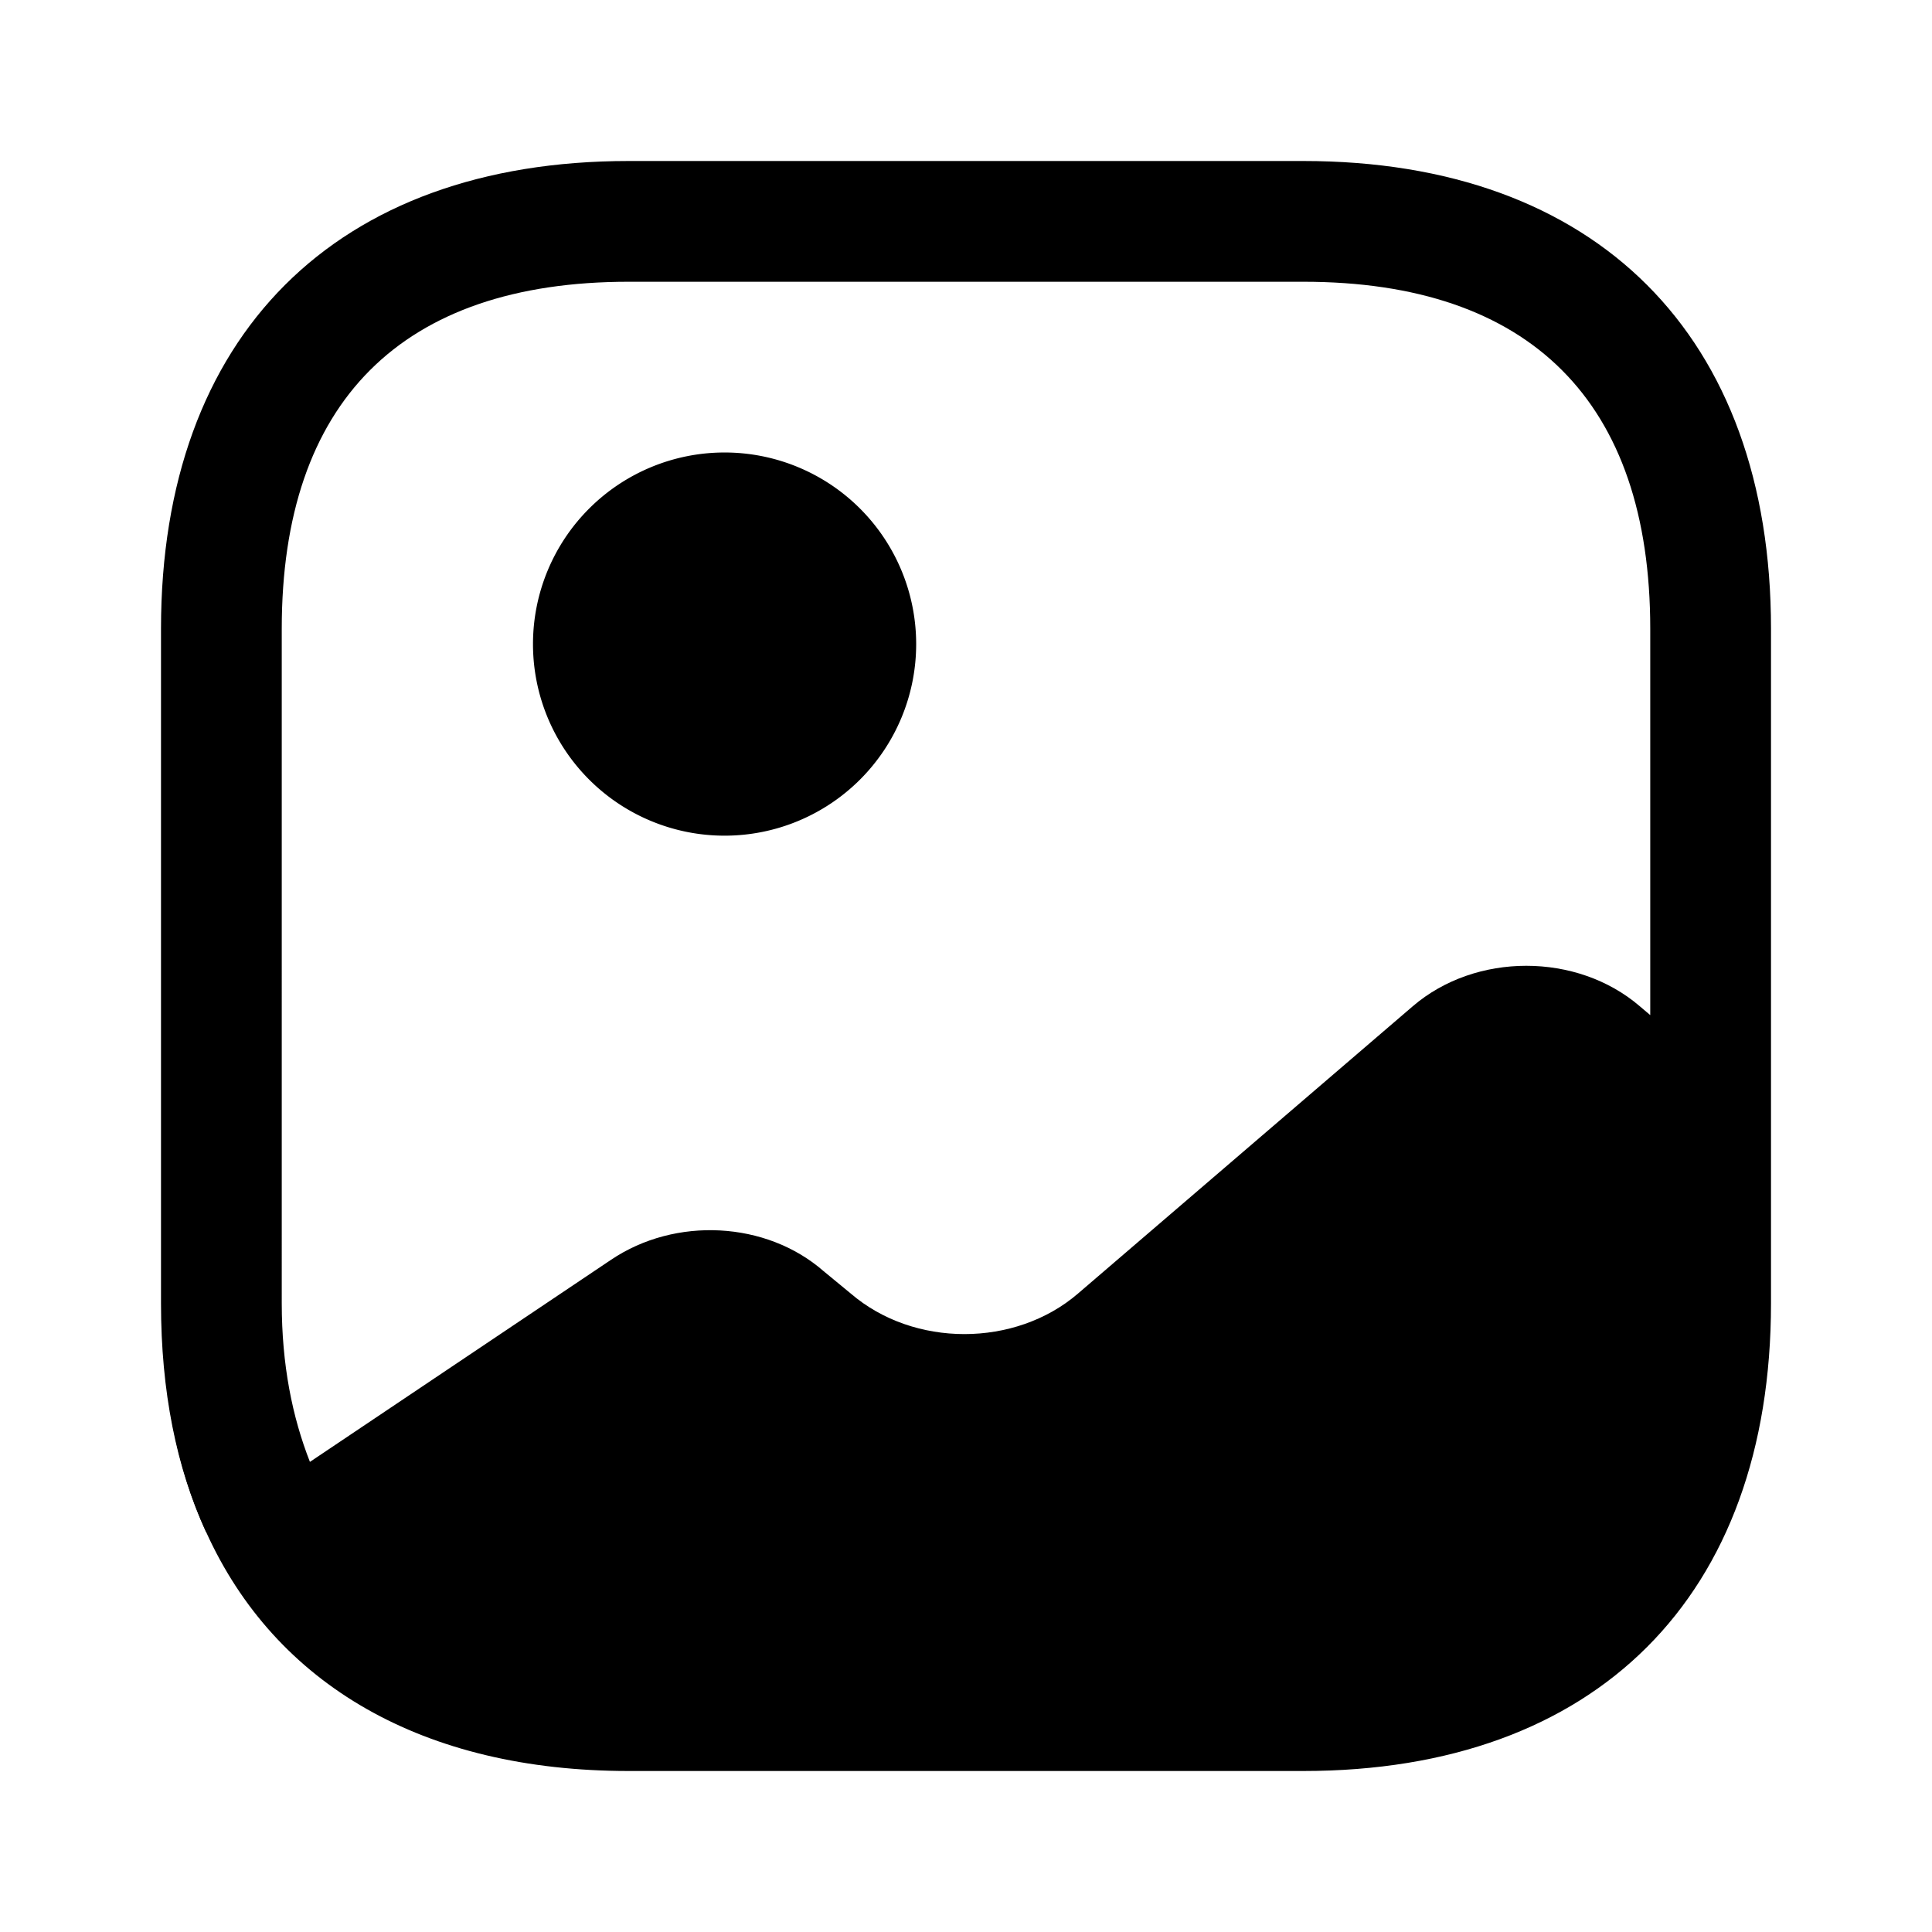
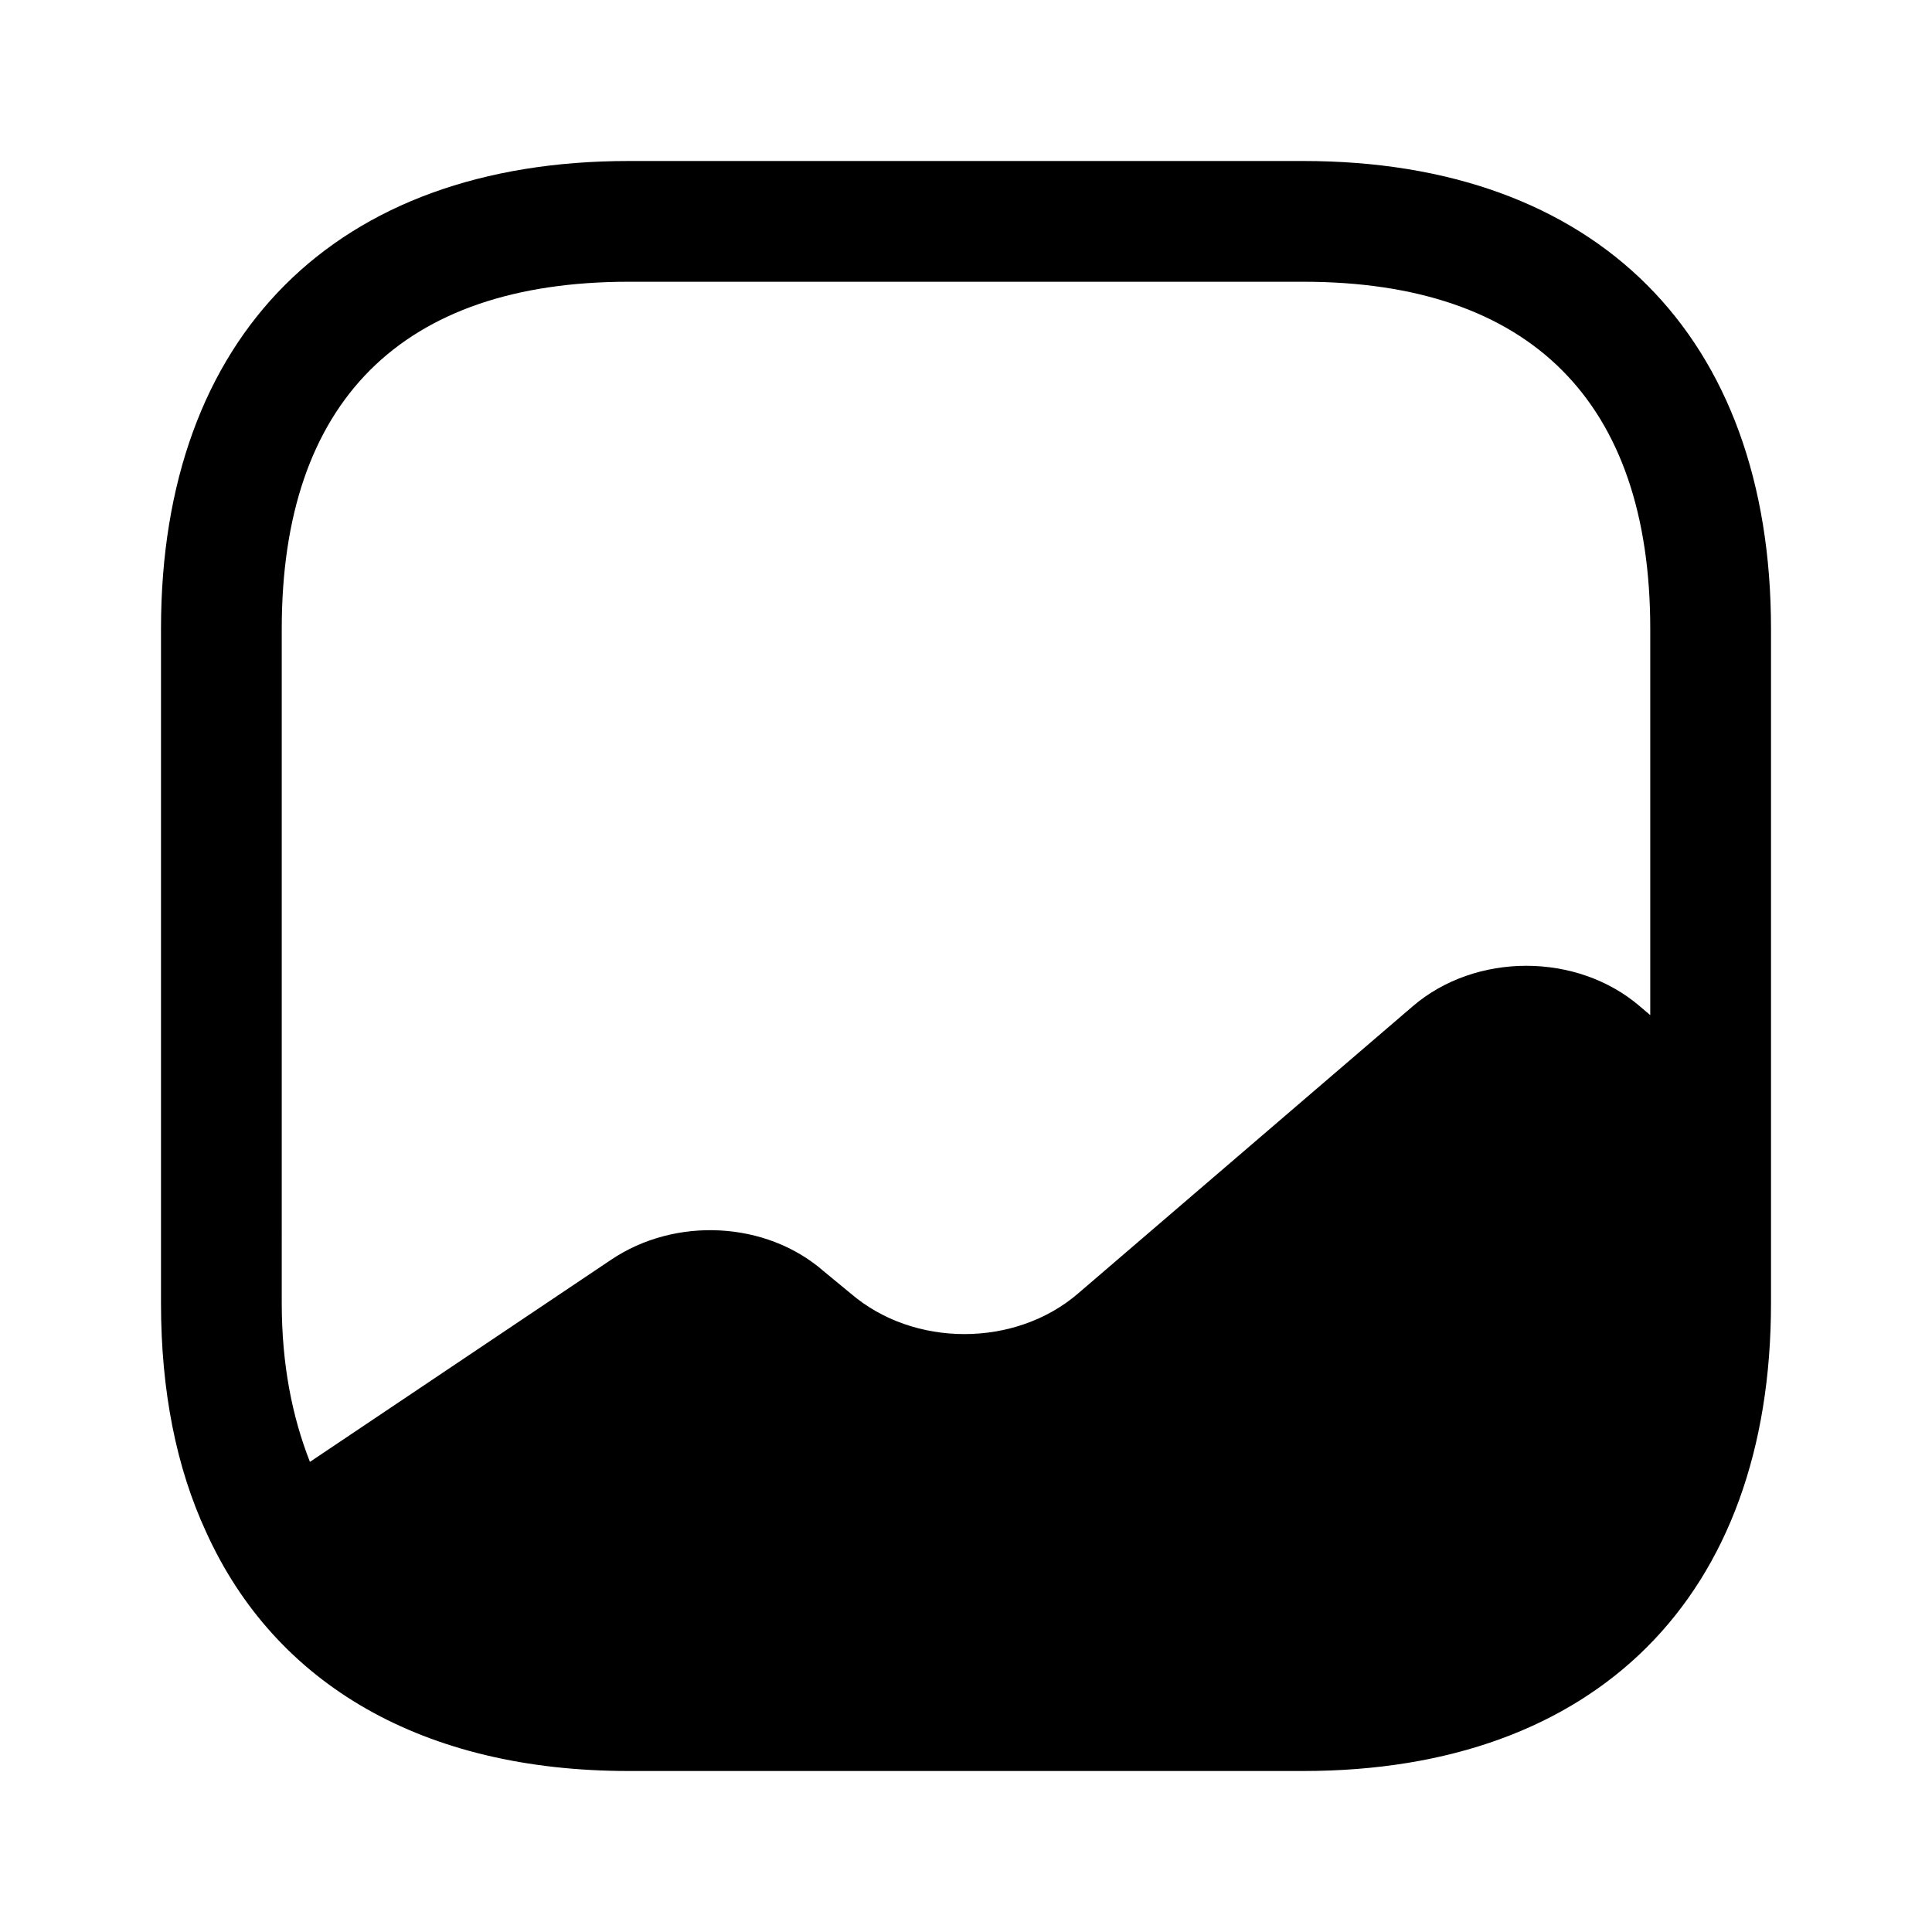
<svg xmlns="http://www.w3.org/2000/svg" viewBox="0 0 24 24" fill="currentColor" aria-hidden="true">
-   <path d="M2.58 19.011l-.02.02c-.27-.59-.44-1.26-.51-2 .07.73.26 1.39.53 1.98zM9.001 10.381a2.38 2.38 0 100-4.76 2.38 2.38 0 000 4.76z" />
  <path d="M16.19 2H7.81C4.17 2 2 4.17 2 7.81v8.38c0 1.09.19 2.04.56 2.84.86 1.9 2.7 2.97 5.25 2.97h8.38c3.64 0 5.81-2.17 5.81-5.81V7.81C22 4.17 19.83 2 16.19 2zm4.18 10.5c-.78-.67-2.04-.67-2.82 0l-4.16 3.57c-.78.67-2.04.67-2.82 0l-.34-.28c-.71-.62-1.84-.68-2.64-.14l-3.74 2.51c-.22-.56-.35-1.21-.35-1.97V7.81c0-2.82 1.49-4.31 4.31-4.31h8.38c2.82 0 4.31 1.49 4.31 4.31v4.8l-.13-.11z" />
</svg>